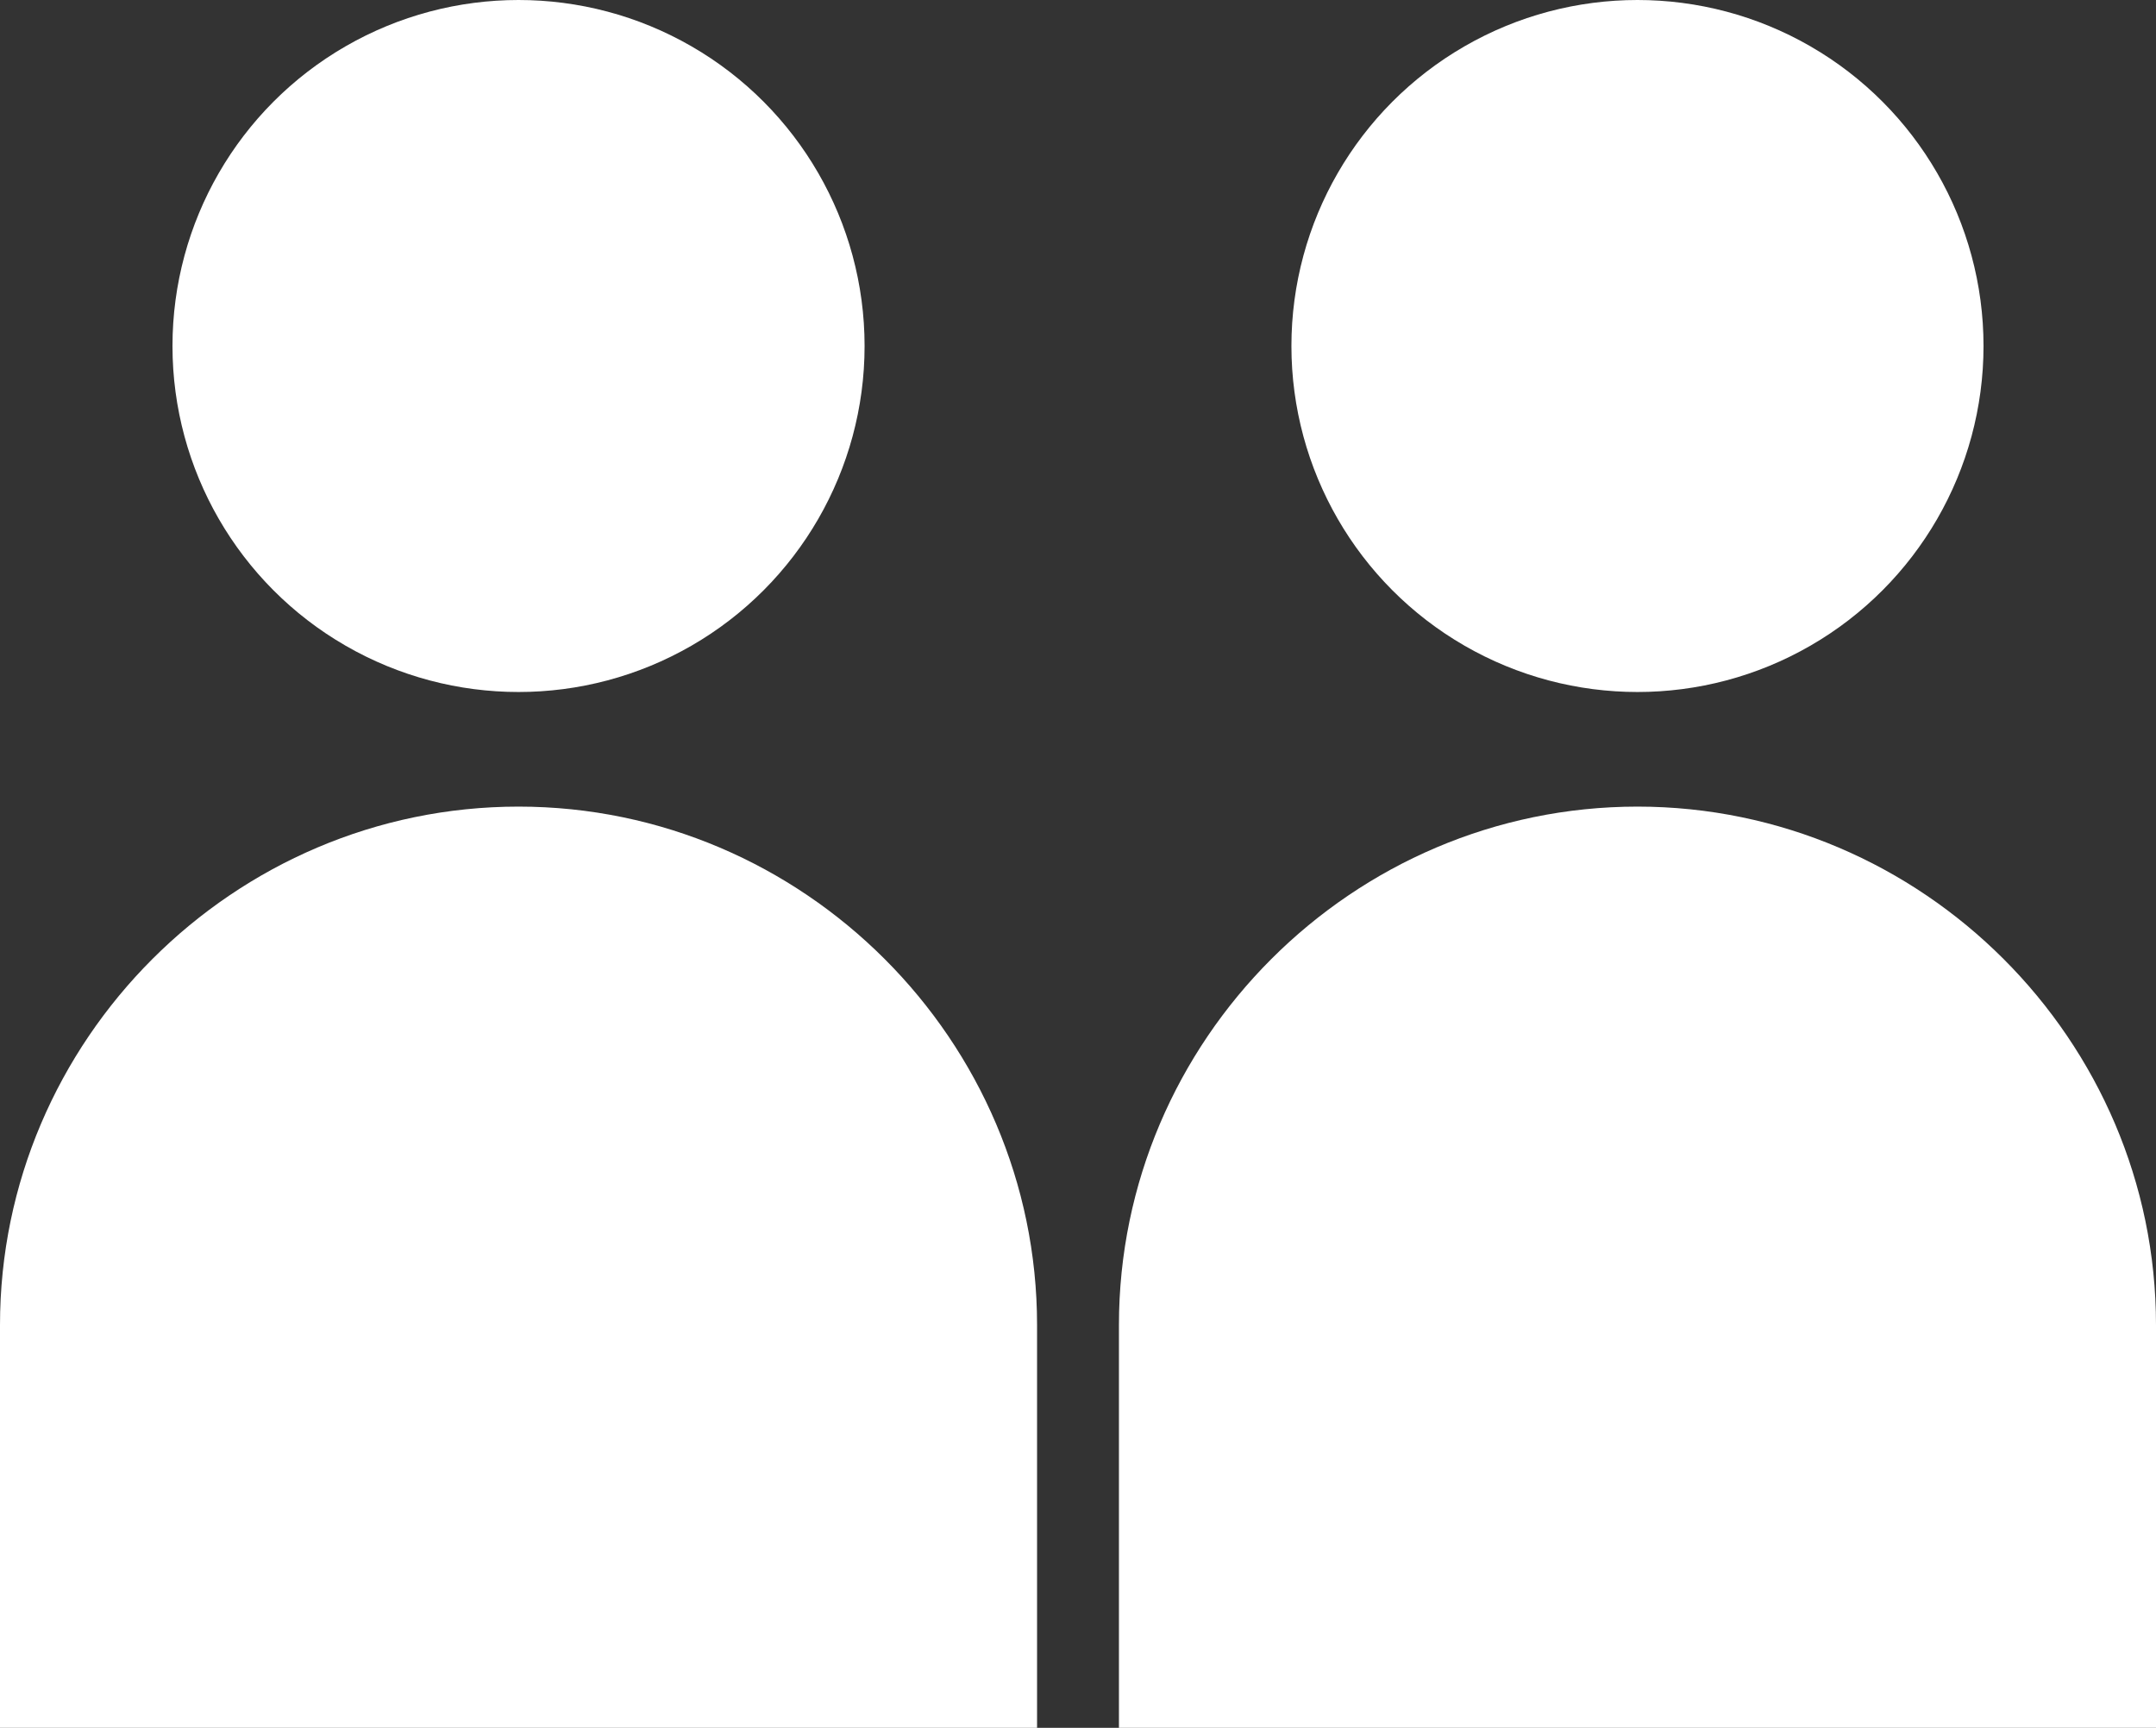
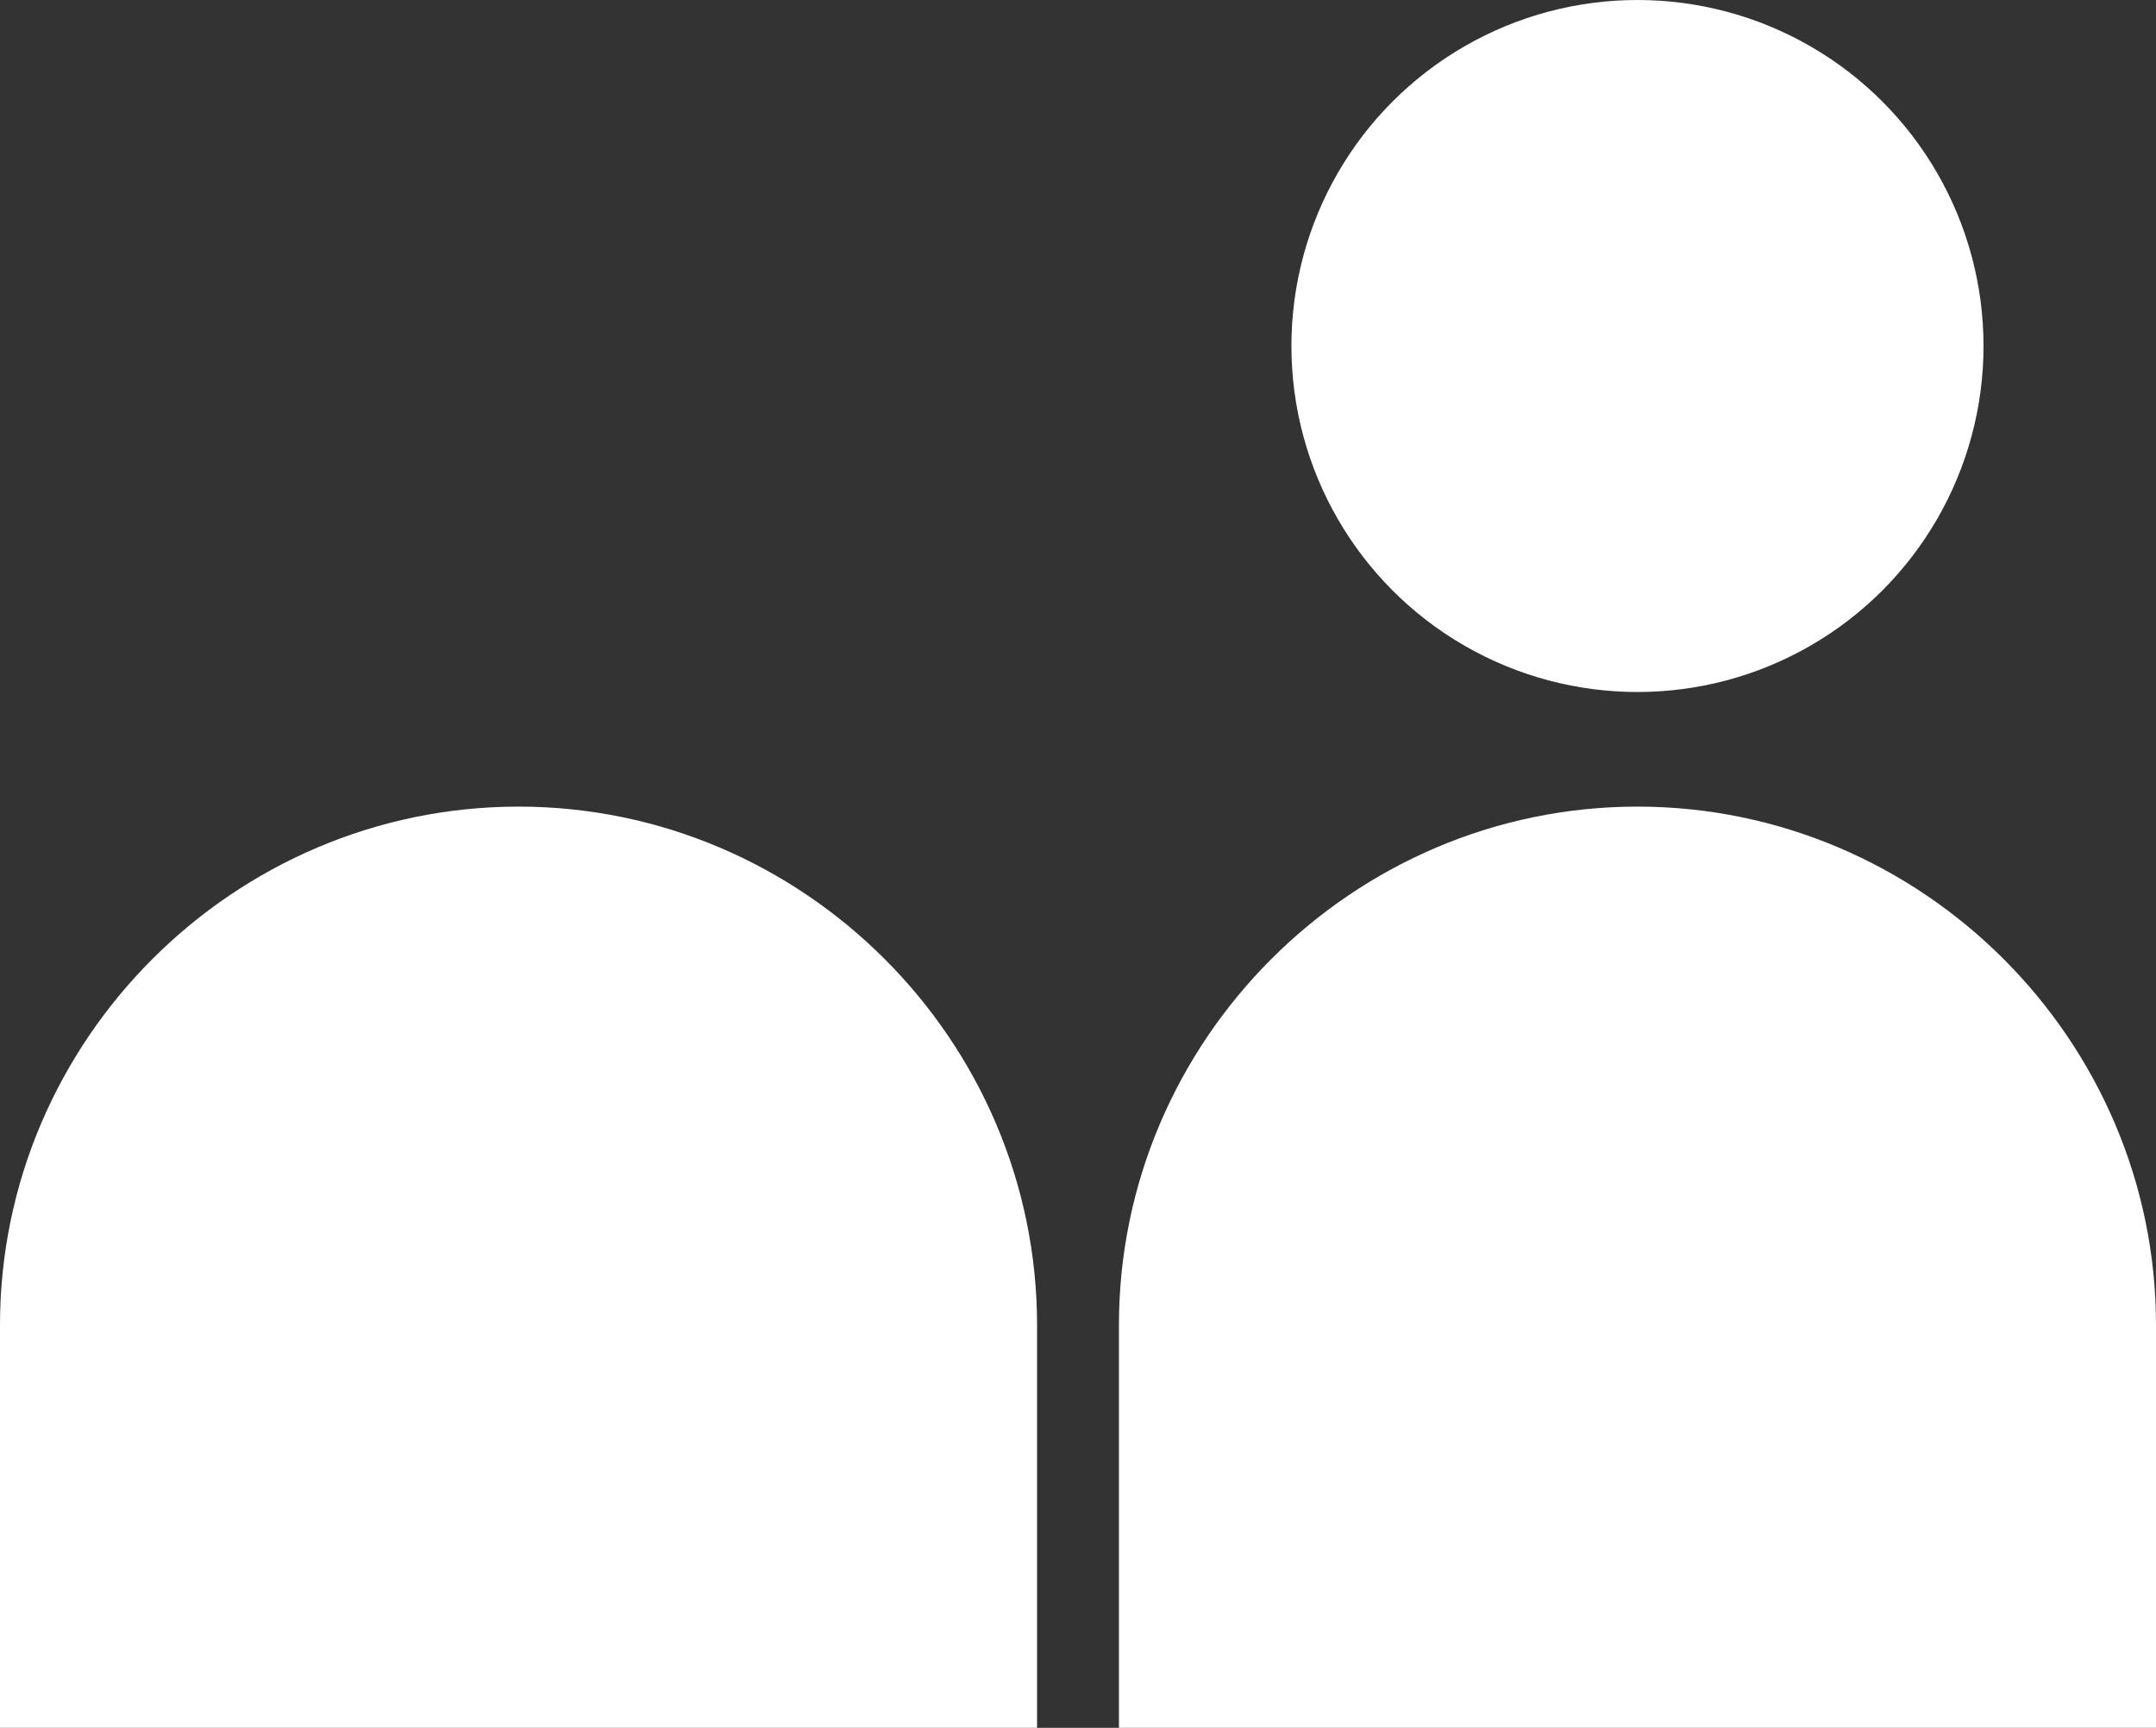
<svg xmlns="http://www.w3.org/2000/svg" id="Layer_1" data-name="Layer 1" width="19.75" height="15.83" viewBox="0 0 19.75 15.83">
  <rect x="0" y="0" width="19.75" height="15.83" fill="#333333" stroke="none" />
  <defs>
    <style>
      .cls-1 {
        fill: #fff;
      }
    </style>
  </defs>
-   <circle class="cls-1" cx="4.75" cy="3.17" r="3.17" />
  <circle class="cls-1" cx="15" cy="3.17" r="3.17" />
  <path class="cls-1" d="M9.5,12.14c0-2.61-2.14-4.75-4.75-4.75S0,9.53,0,12.14v3.69h9.5v-3.69Z" />
  <path class="cls-1" d="M19.75,12.14c0-2.61-2.14-4.75-4.75-4.75h0c-2.61,0-4.75,2.14-4.75,4.75v3.69h9.5v-3.69Z" />
</svg>